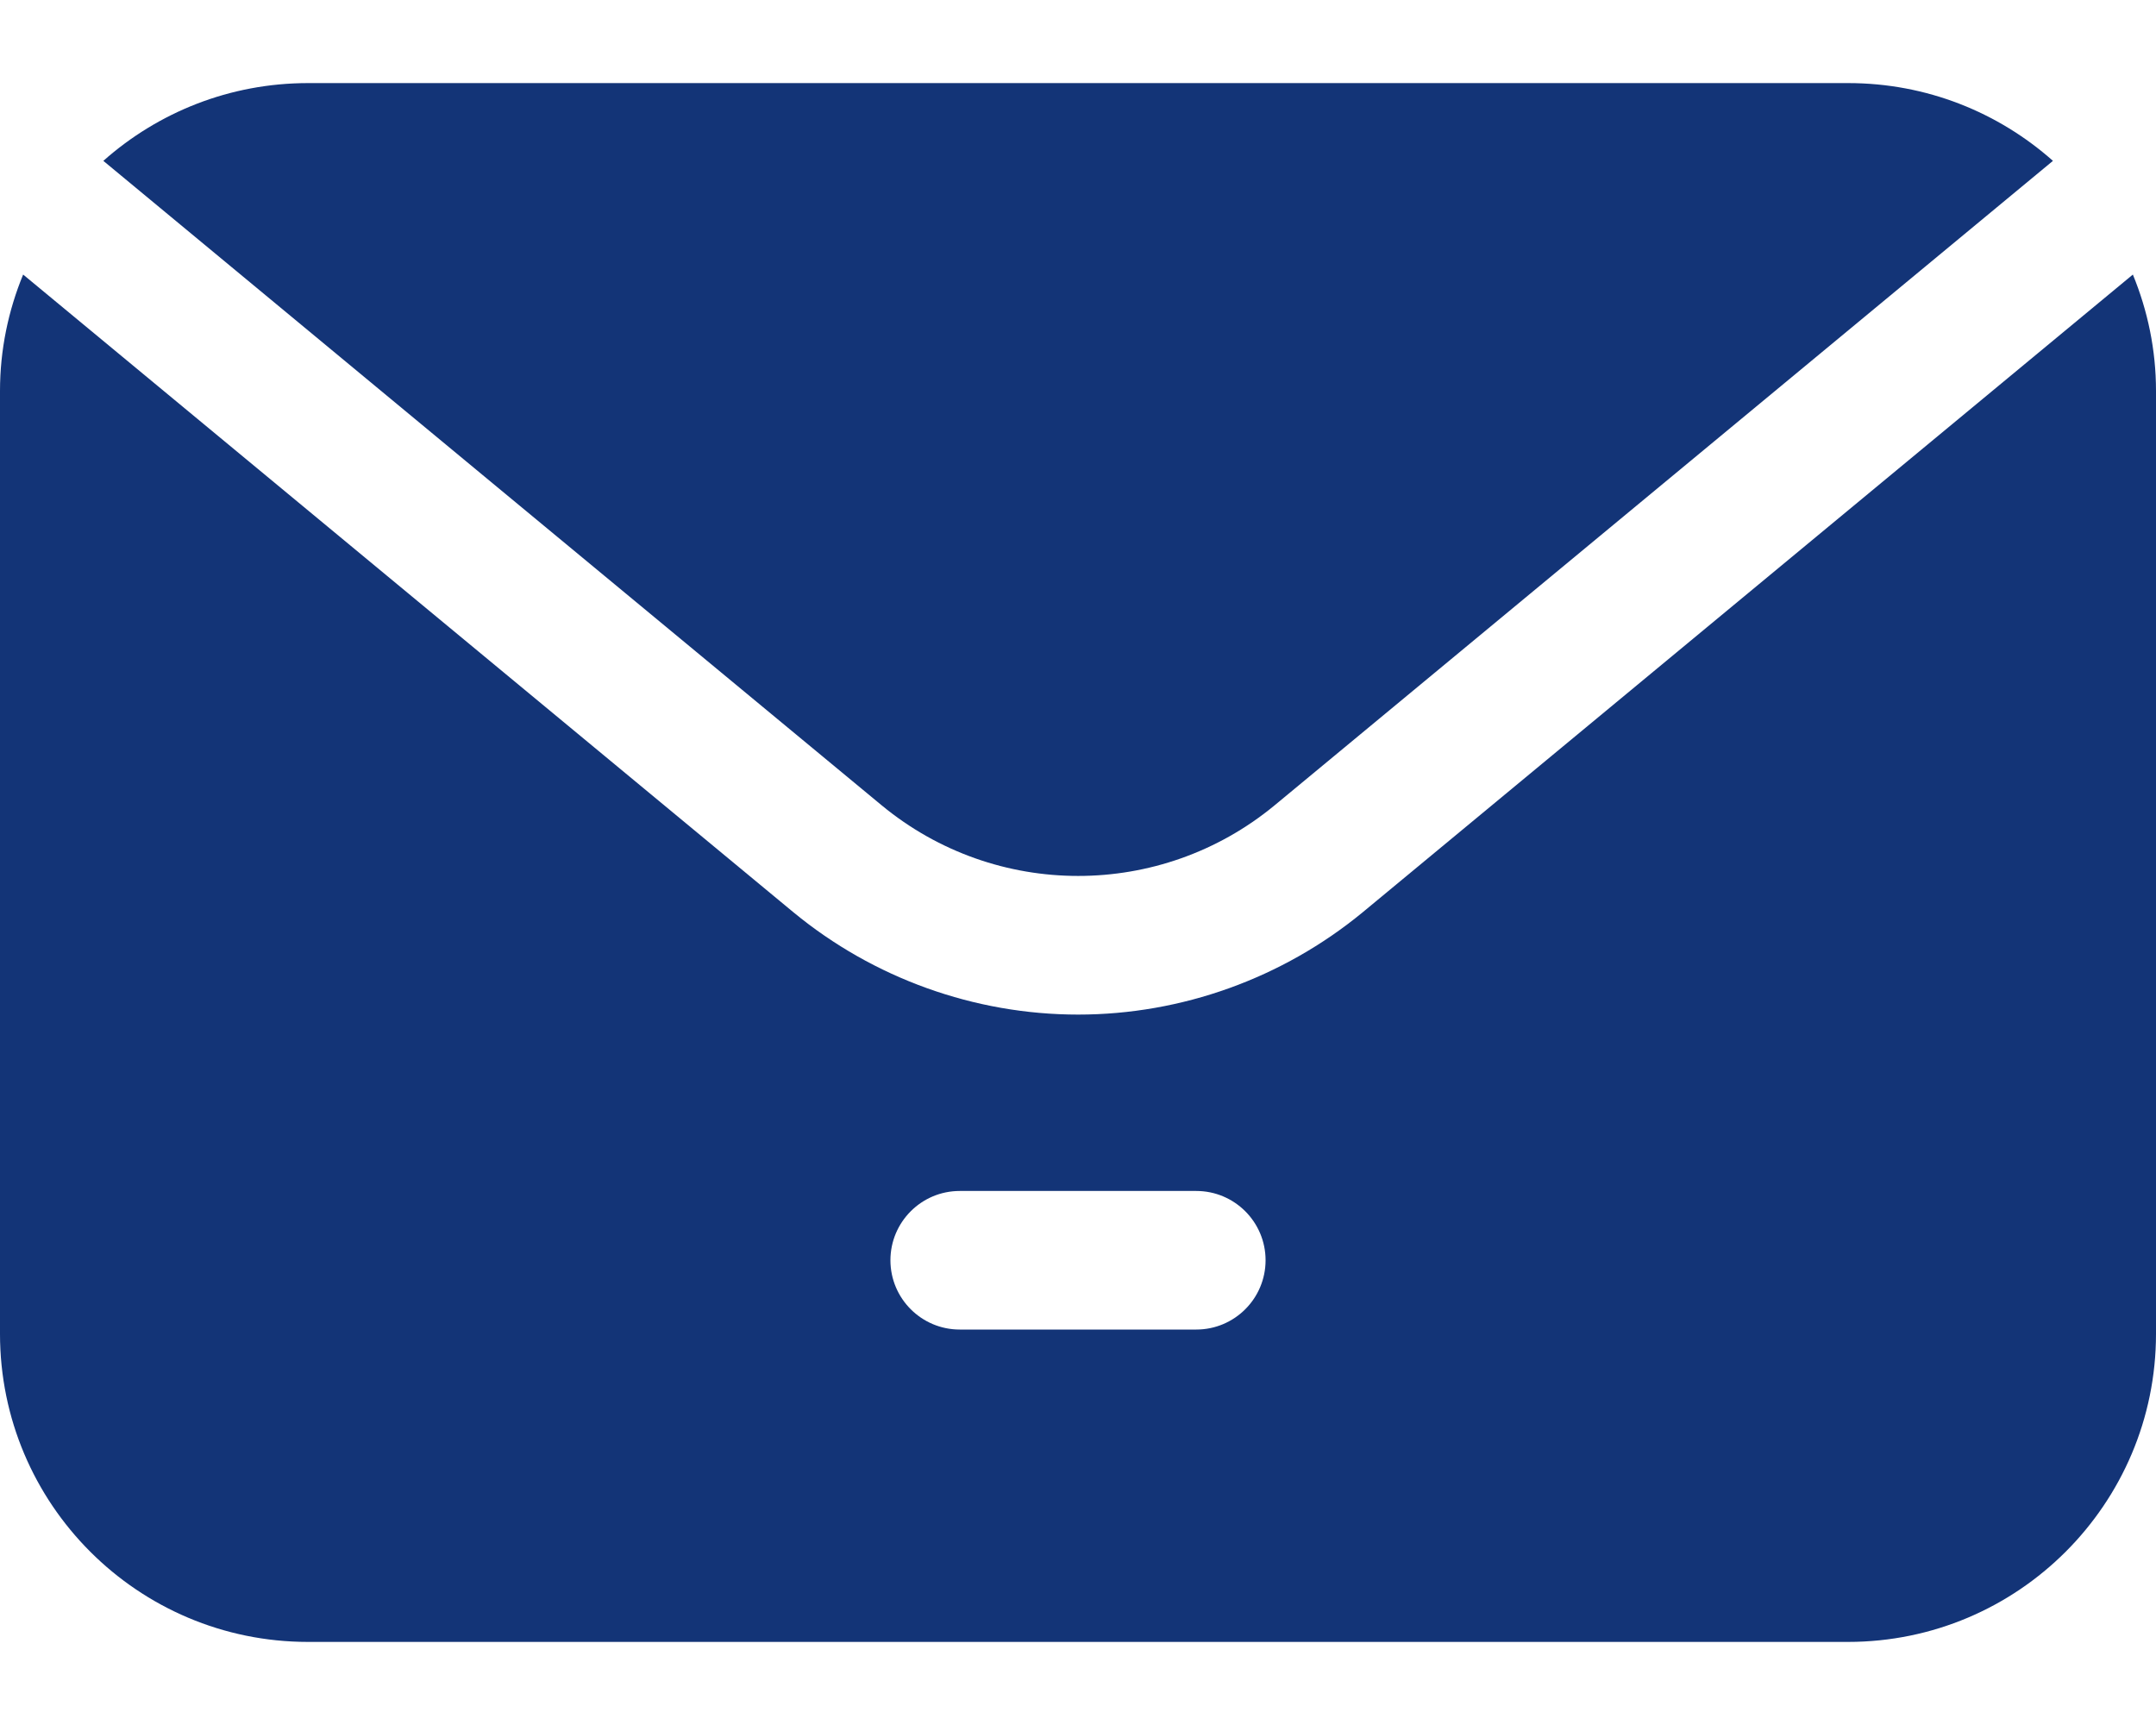
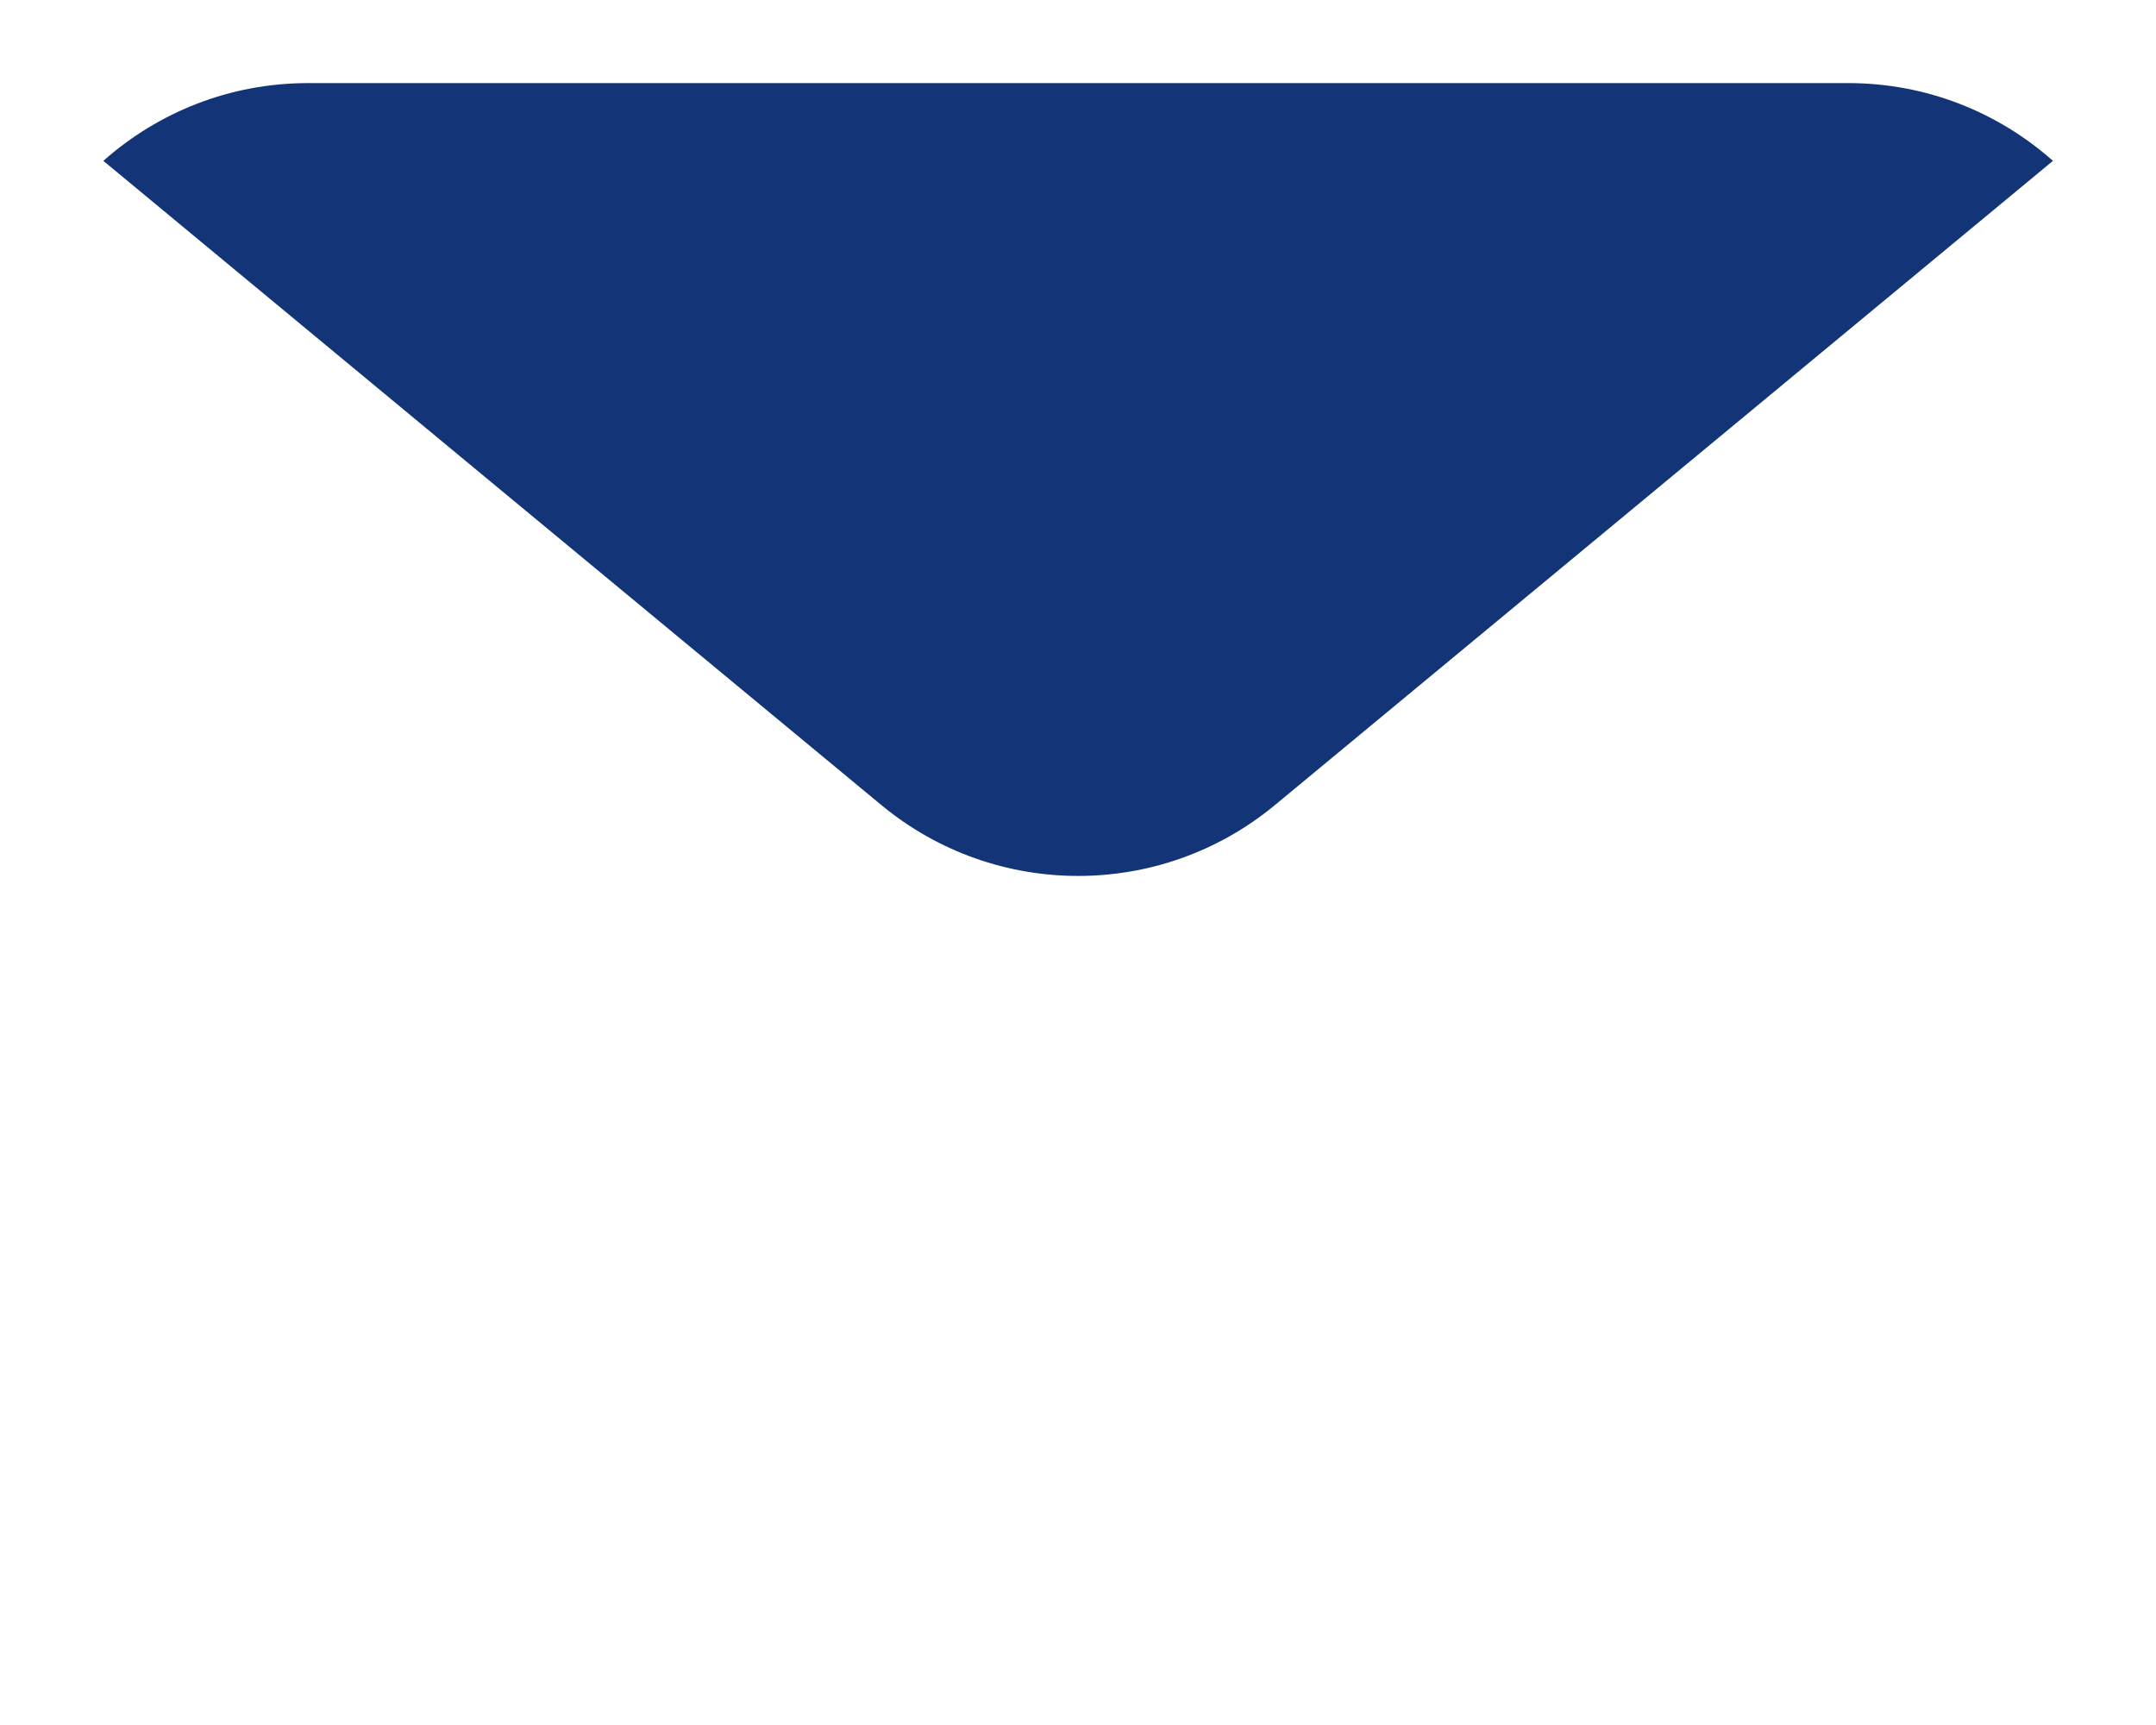
<svg xmlns="http://www.w3.org/2000/svg" width="15" height="12" viewBox="0 0 15 12" fill="none">
  <g id="Group">
    <path id="Vector" d="M14.283 1.119C12.478 2.614 10.672 4.109 8.867 5.603C8.074 6.257 6.928 6.257 6.135 5.603C4.329 4.109 2.524 2.614 0.719 1.119C1.099 0.782 1.597 0.578 2.144 0.578H12.858C13.405 0.578 13.903 0.782 14.283 1.119Z" fill="#133477" />
-     <path id="Vector_2" d="M14.839 1.91L9.481 6.346C8.924 6.805 8.221 7.058 7.501 7.058C6.78 7.058 6.077 6.805 5.521 6.347L0.161 1.91C0.058 2.16 0 2.433 0 2.72V9.279C0 10.462 0.959 11.422 2.143 11.422H12.857C14.04 11.422 15 10.462 15 9.279V2.72C15 2.433 14.942 2.16 14.839 1.91ZM8.323 9.249H6.677C6.411 9.249 6.195 9.033 6.195 8.767C6.195 8.501 6.411 8.285 6.677 8.285H8.323C8.589 8.285 8.805 8.501 8.805 8.767C8.805 9.033 8.589 9.249 8.323 9.249Z" fill="#133477" />
  </g>
</svg>